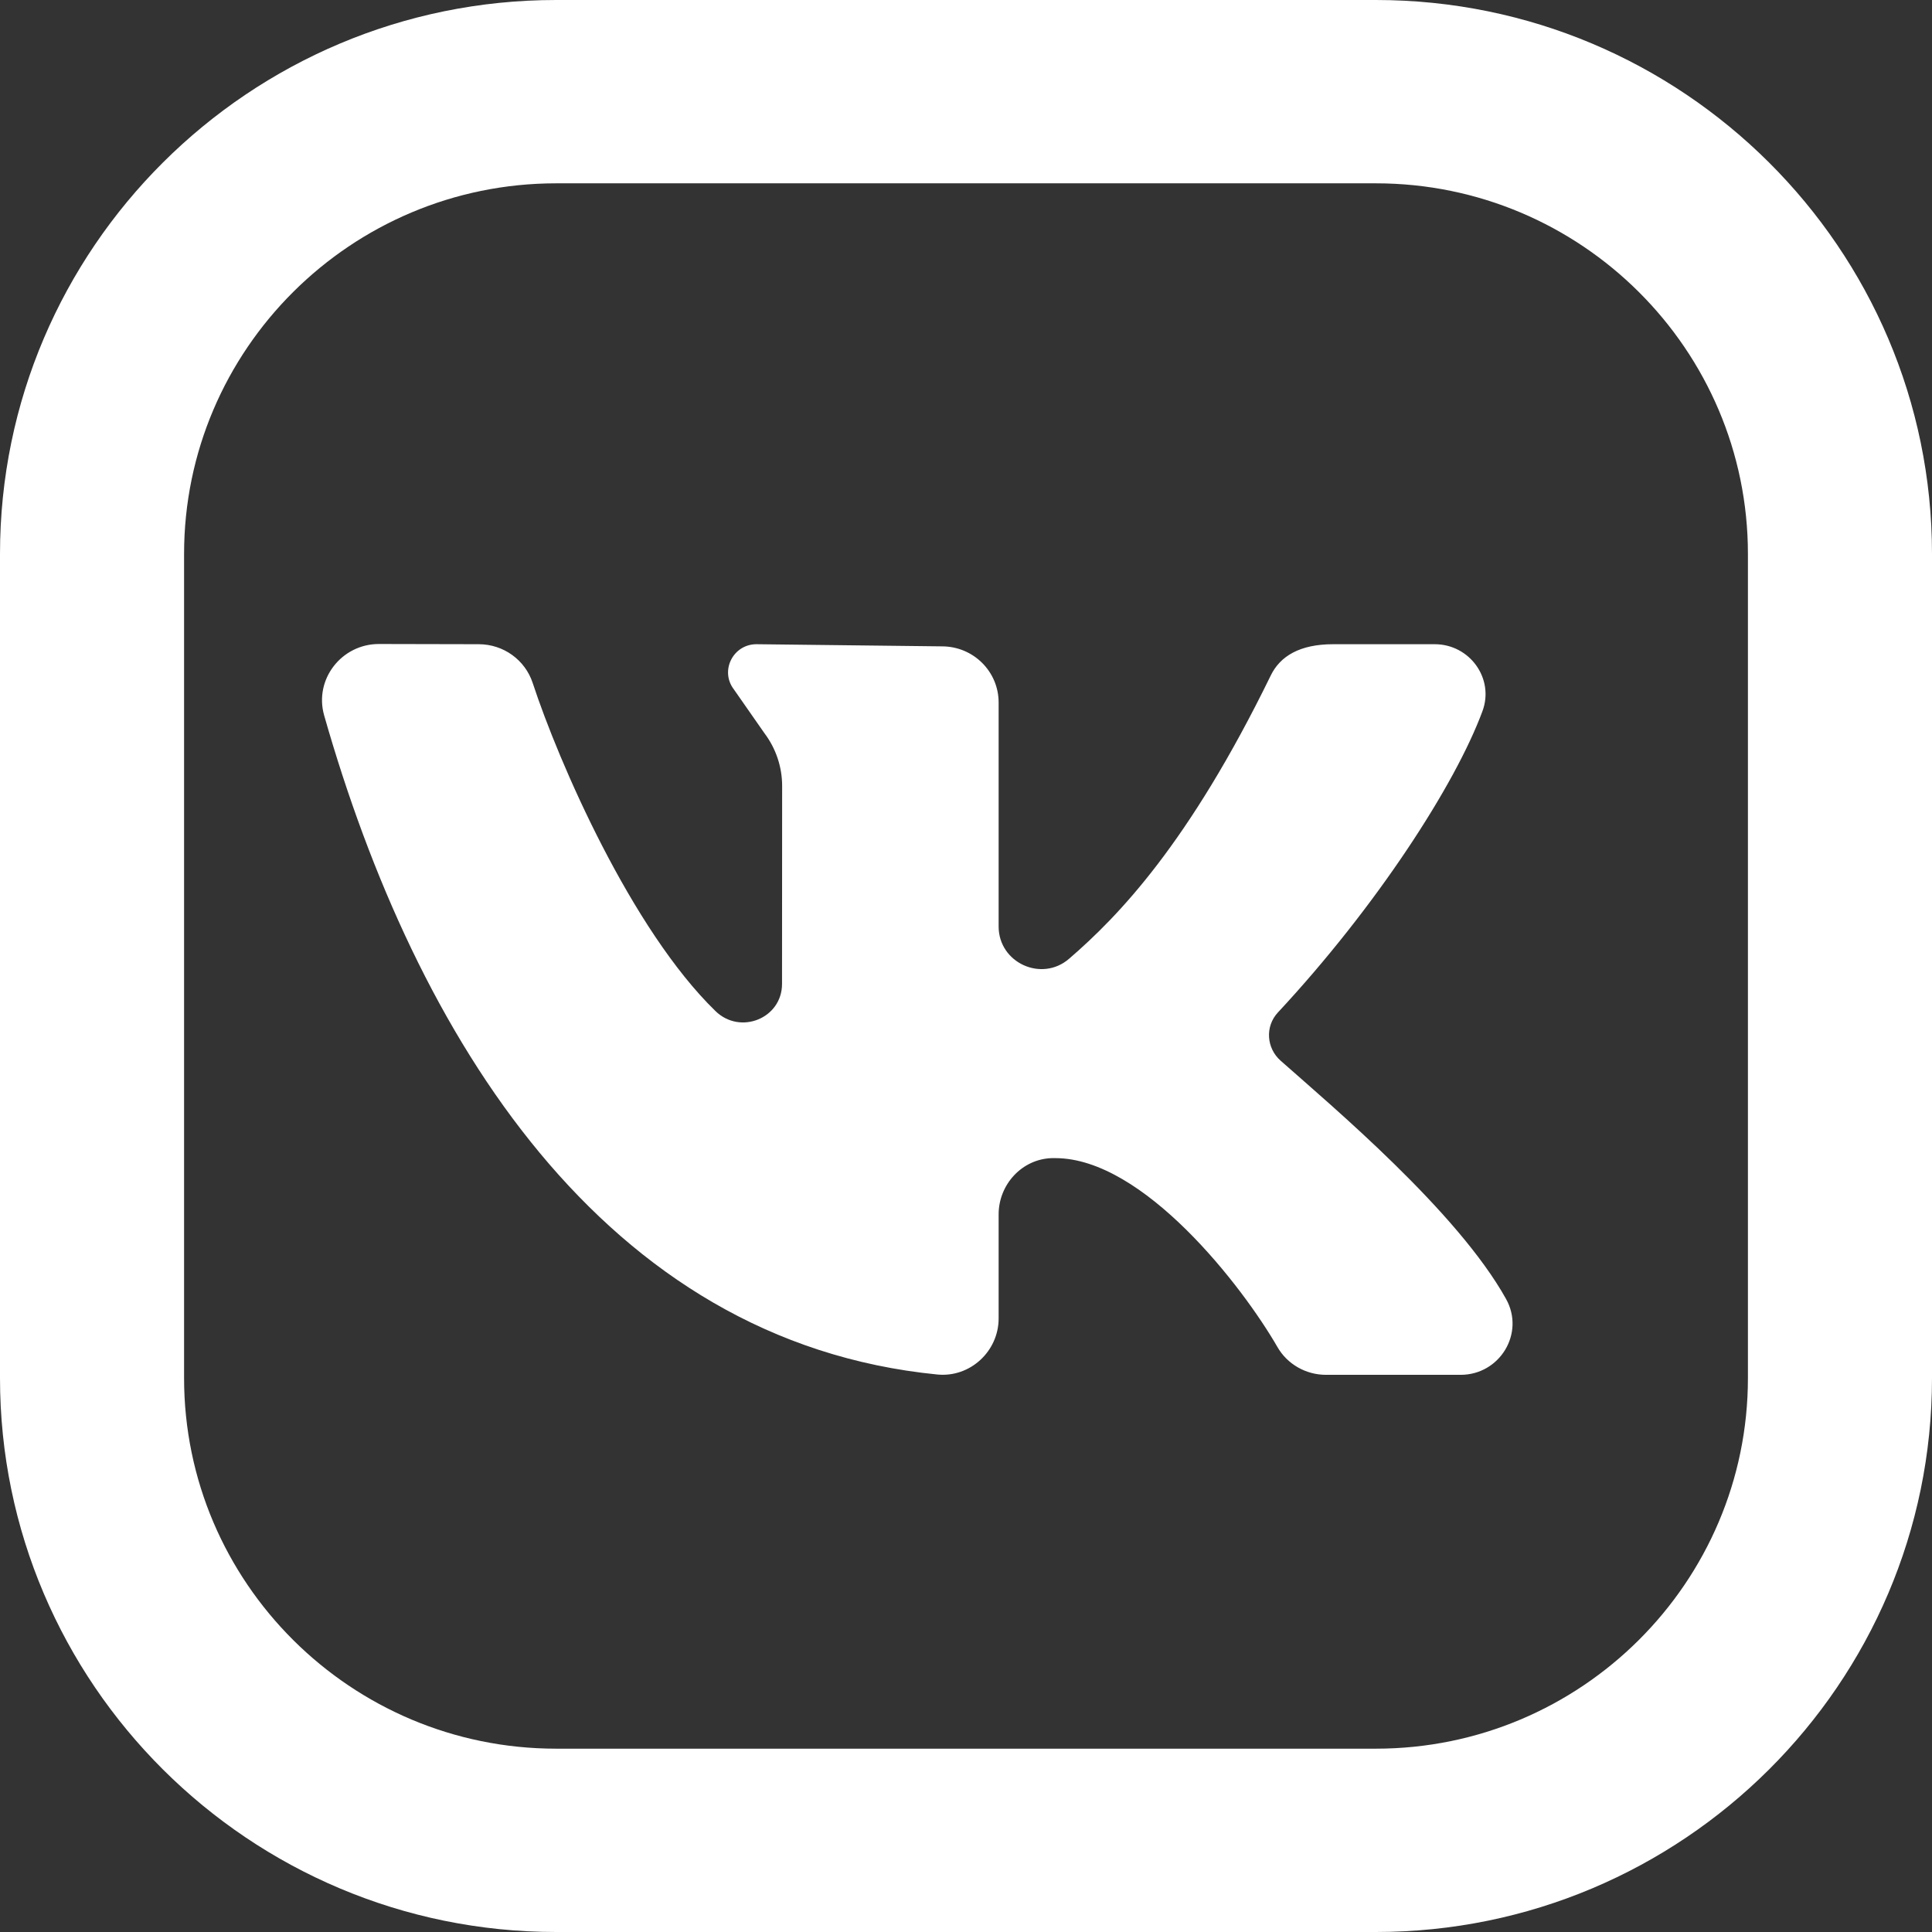
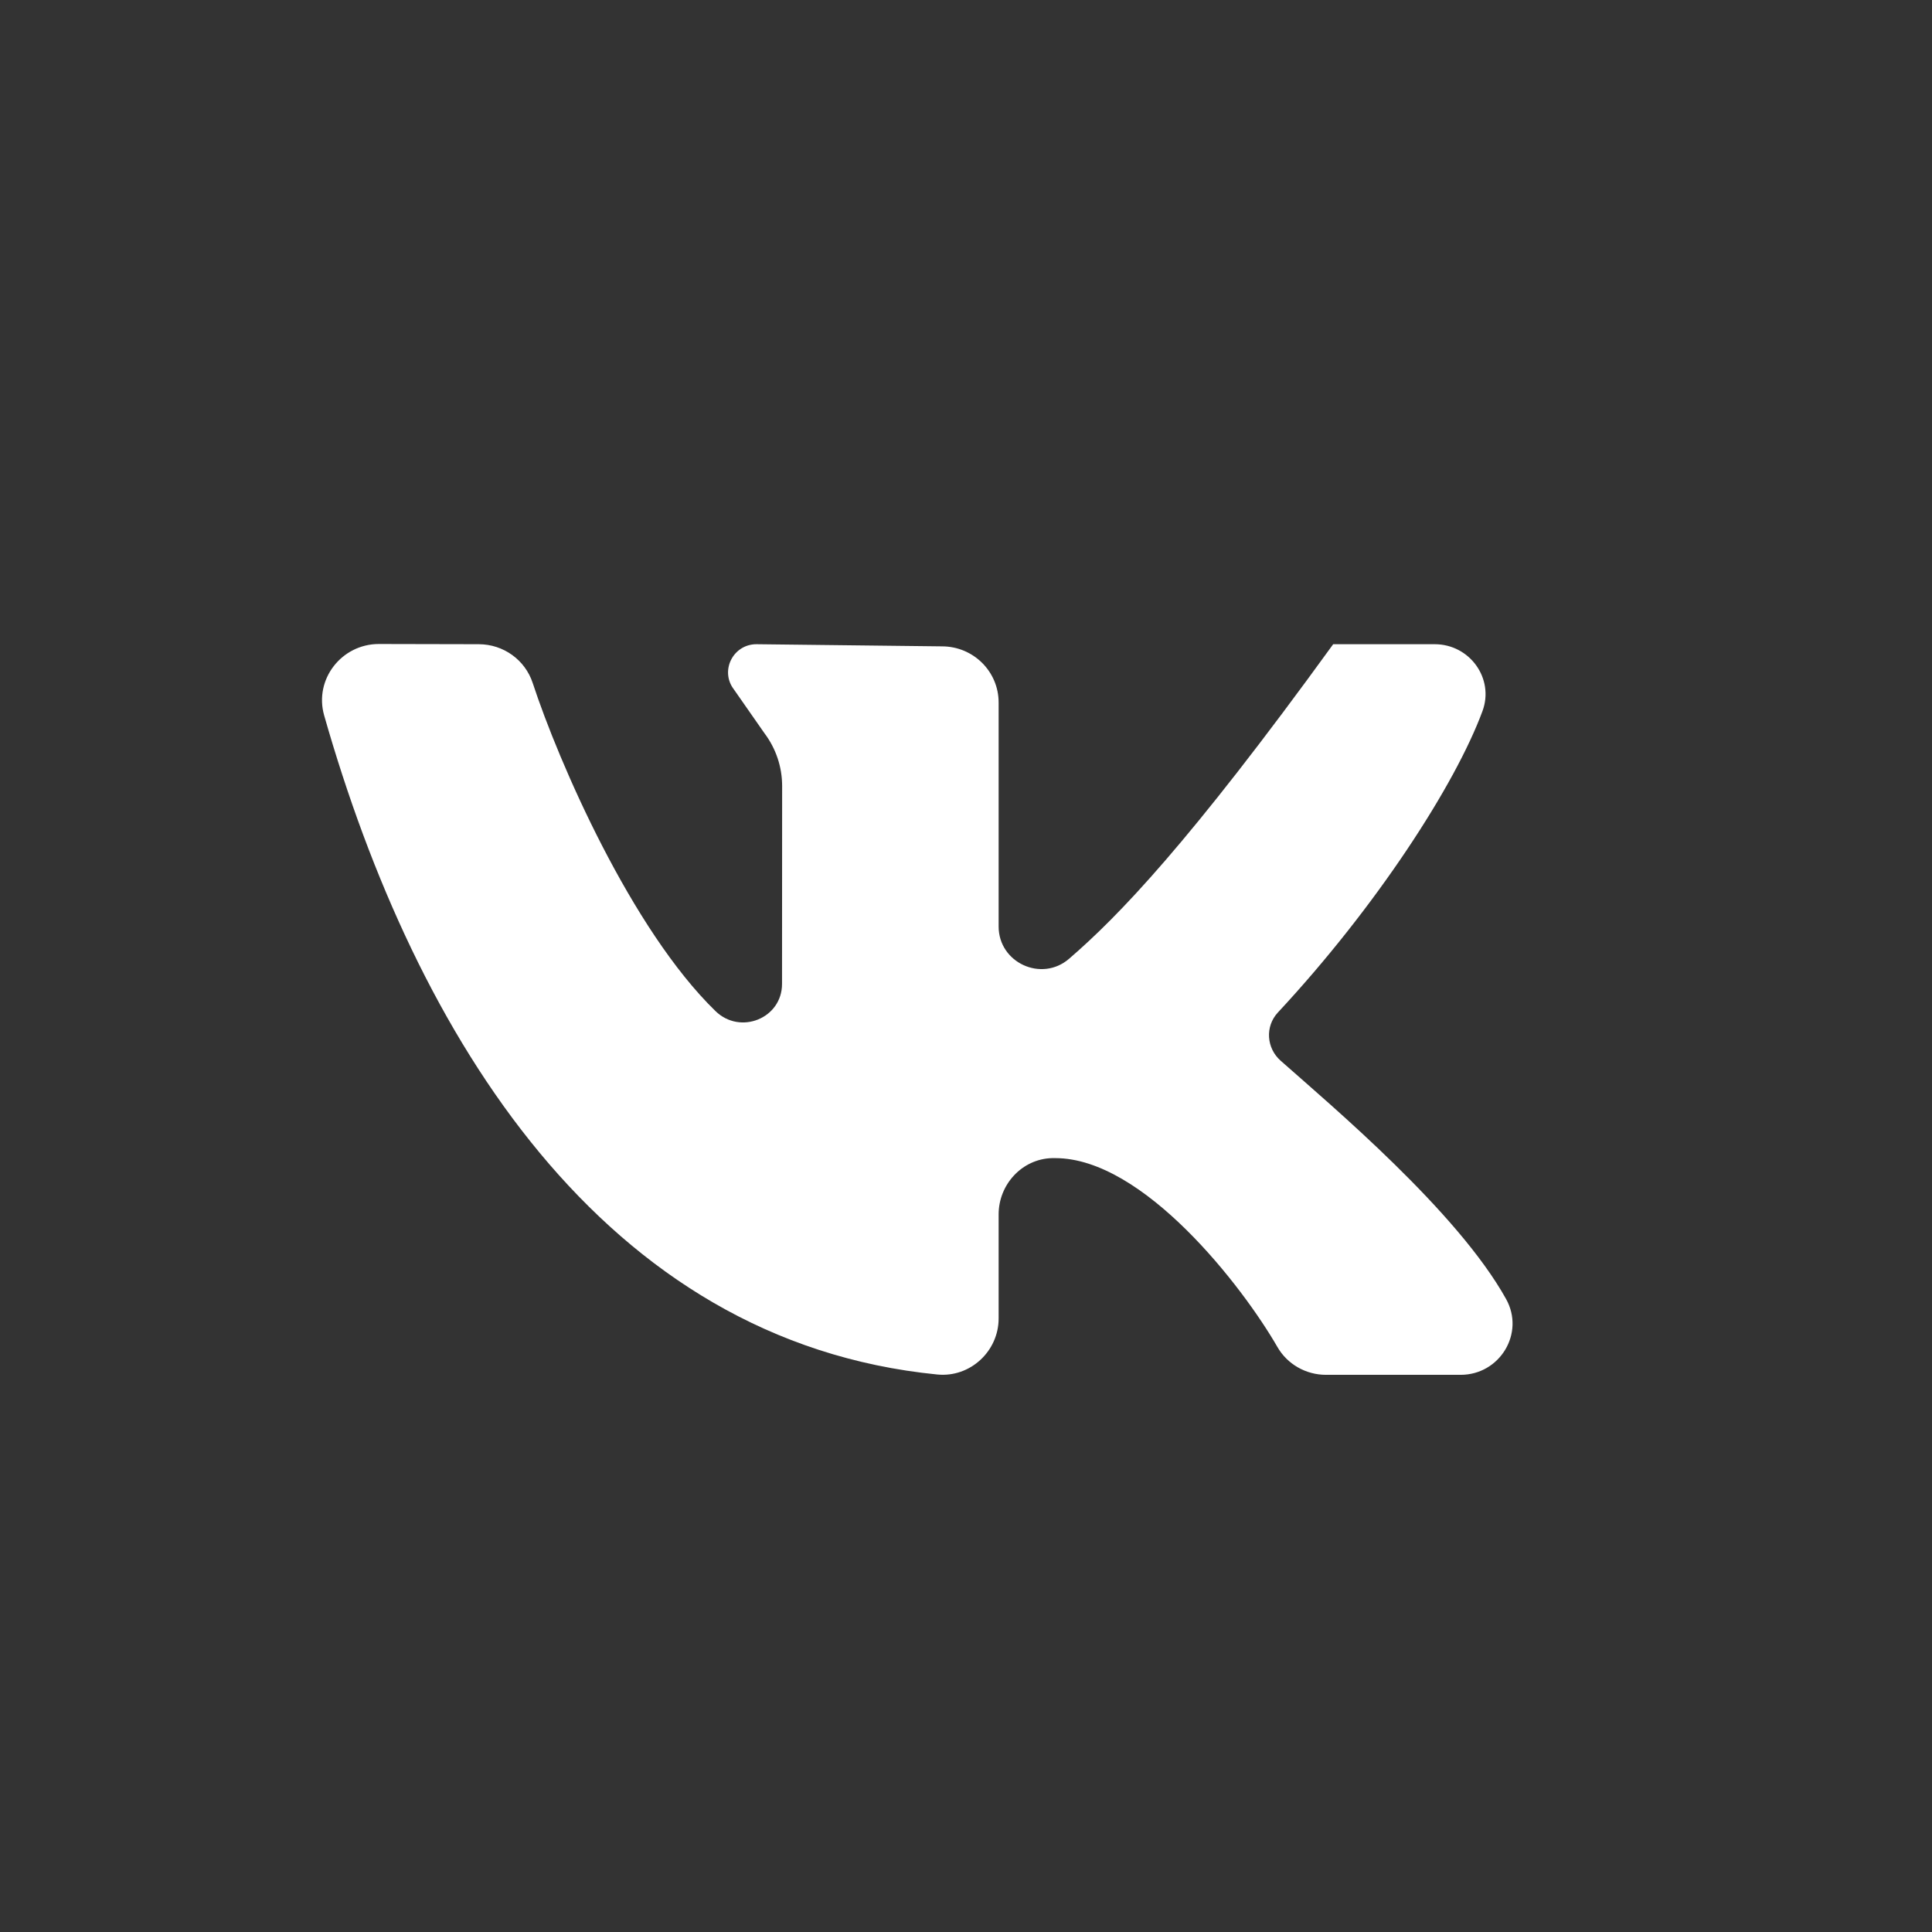
<svg xmlns="http://www.w3.org/2000/svg" width="18" height="18" viewBox="0 0 18 18" fill="none">
  <rect x="0" y="0" width="18" height="18" fill="#333333" stroke="none" />
-   <path d="M12.819 0H5.181C2.324 0 0 2.315 0 5.161V12.839C0 15.685 2.324 18 5.181 18H12.819C15.676 18 18 15.685 18 12.839V5.161C18 2.315 15.676 0 12.819 0ZM16.285 12.839C16.285 14.743 14.73 16.292 12.819 16.292H5.181C3.27 16.292 1.715 14.743 1.715 12.839V5.161C1.715 3.257 3.27 1.708 5.181 1.708H12.819C14.73 1.708 16.285 3.257 16.285 5.161V12.839Z" fill="white" />
-   <path d="M14.032 12.103C13.579 11.288 12.412 10.308 11.931 9.882C11.799 9.765 11.785 9.564 11.905 9.434C12.824 8.447 13.559 7.311 13.812 6.625C13.924 6.322 13.693 6.002 13.367 6.002H12.421C12.109 6.002 11.927 6.114 11.84 6.292C11.076 7.858 10.42 8.536 9.961 8.932C9.705 9.154 9.304 8.97 9.304 8.632C9.304 7.982 9.304 7.141 9.304 6.545C9.304 6.256 9.068 6.022 8.776 6.022L7.048 6.002C6.83 6.002 6.706 6.249 6.836 6.421L7.122 6.831C7.229 6.973 7.287 7.145 7.287 7.323L7.286 9.167C7.286 9.488 6.897 9.645 6.666 9.42C5.884 8.66 5.207 7.106 4.963 6.363C4.892 6.148 4.691 6.003 4.462 6.002L3.53 6C3.181 6 2.925 6.331 3.02 6.665C3.872 9.654 5.619 12.498 8.733 12.806C9.039 12.836 9.304 12.589 9.304 12.284V11.314C9.304 11.036 9.522 10.797 9.802 10.79C9.812 10.79 9.822 10.79 9.832 10.79C10.655 10.79 11.578 11.988 11.901 12.549C11.993 12.71 12.167 12.809 12.354 12.809H13.608C13.974 12.809 14.209 12.421 14.032 12.103Z" fill="white" />
+   <path d="M14.032 12.103C13.579 11.288 12.412 10.308 11.931 9.882C11.799 9.765 11.785 9.564 11.905 9.434C12.824 8.447 13.559 7.311 13.812 6.625C13.924 6.322 13.693 6.002 13.367 6.002H12.421C11.076 7.858 10.42 8.536 9.961 8.932C9.705 9.154 9.304 8.97 9.304 8.632C9.304 7.982 9.304 7.141 9.304 6.545C9.304 6.256 9.068 6.022 8.776 6.022L7.048 6.002C6.83 6.002 6.706 6.249 6.836 6.421L7.122 6.831C7.229 6.973 7.287 7.145 7.287 7.323L7.286 9.167C7.286 9.488 6.897 9.645 6.666 9.42C5.884 8.66 5.207 7.106 4.963 6.363C4.892 6.148 4.691 6.003 4.462 6.002L3.53 6C3.181 6 2.925 6.331 3.02 6.665C3.872 9.654 5.619 12.498 8.733 12.806C9.039 12.836 9.304 12.589 9.304 12.284V11.314C9.304 11.036 9.522 10.797 9.802 10.79C9.812 10.79 9.822 10.79 9.832 10.79C10.655 10.79 11.578 11.988 11.901 12.549C11.993 12.71 12.167 12.809 12.354 12.809H13.608C13.974 12.809 14.209 12.421 14.032 12.103Z" fill="white" />
</svg>